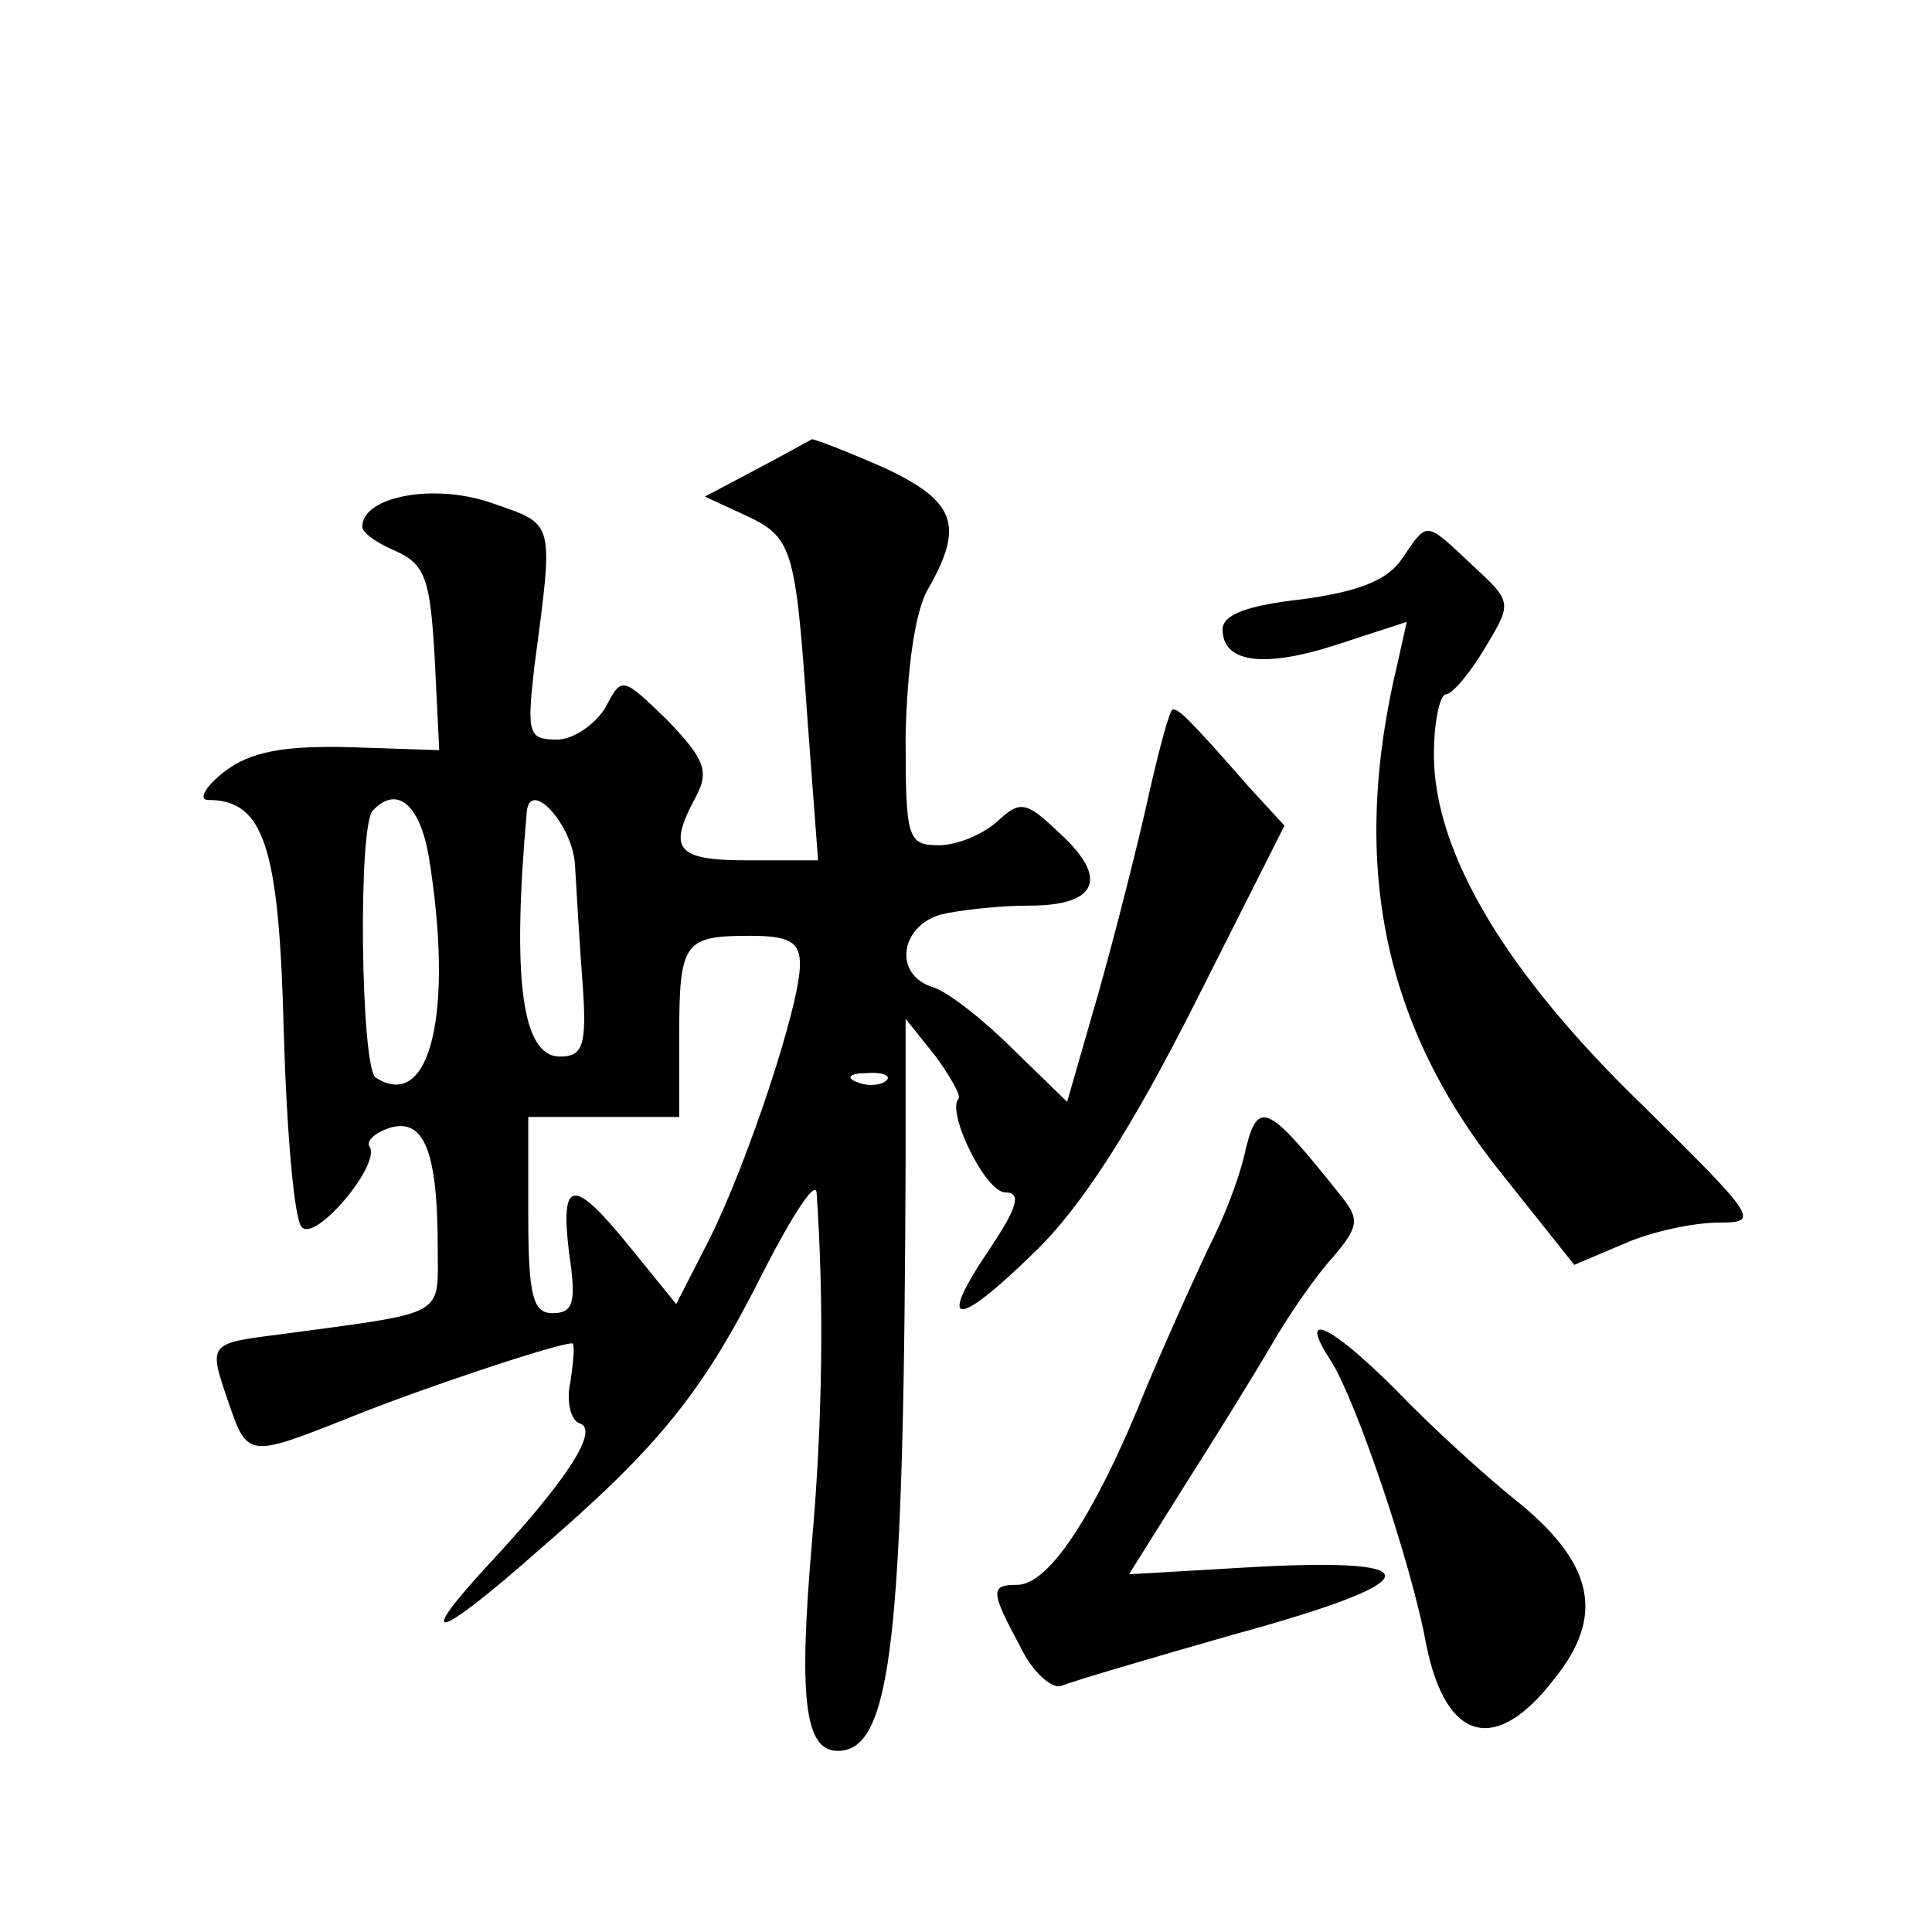
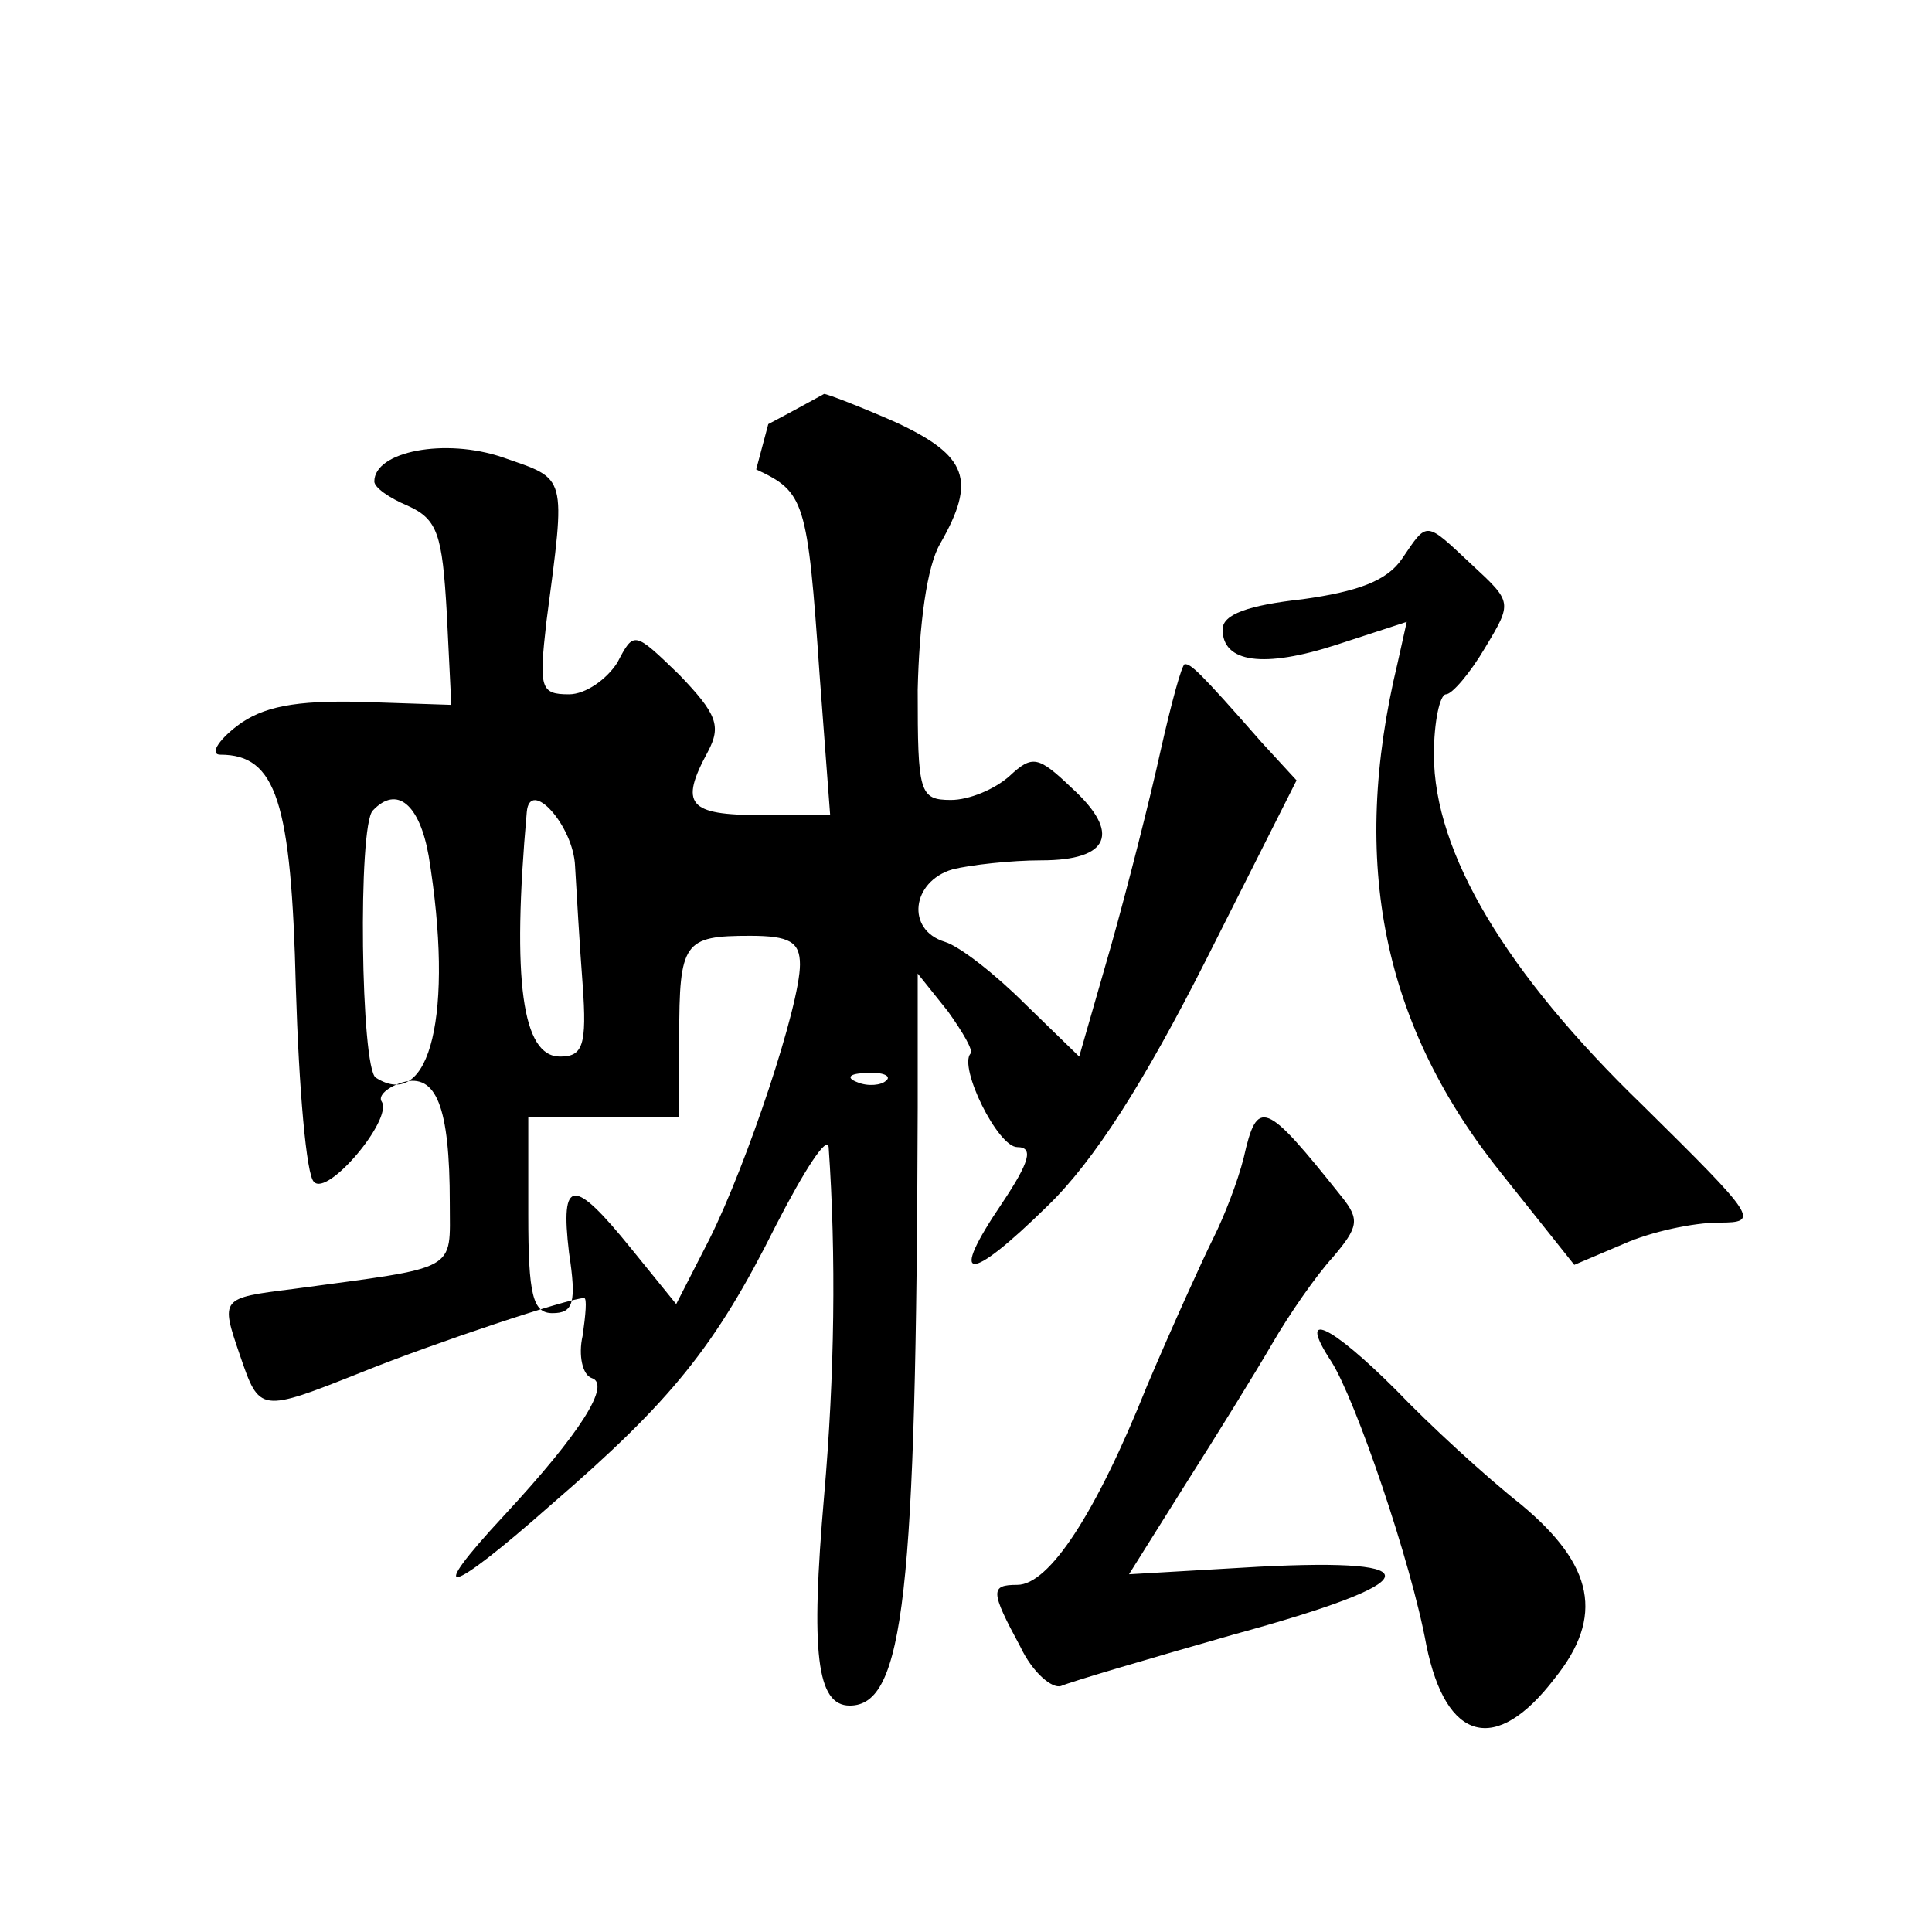
<svg xmlns="http://www.w3.org/2000/svg" version="1.0" width="128pt" height="128pt" viewBox="0 0 128 128" preserveAspectRatio="xMidYMid meet">
  <g transform="translate(0,128) scale(0.1,-0.1)" fill="#0" stroke="none">
-     <path d="M501 969 l-34 -18 26 -12 c32 -15 34 -20 42 -136 l7 -93 -46 0 c-48 0 -54 7 -35 42 9 17 6 25 -19 51 -30 29 -30 29 -41 8 -7 -11 -21 -21 -32 -21 -19 0 -20 4 -15 48 13 99 14 94 -29 109 -38 13 -85 4 -85 -16 0 -4 10 -11 22 -16 20 -9 23 -19 26 -71 l3 -61 -60 2 c-43 1 -65 -3 -82 -16 -13 -10 -18 -19 -11 -19 37 0 47 -31 50 -154 2 -67 7 -125 12 -129 9 -10 52 41 45 53 -3 4 4 10 14 13 22 6 31 -16 31 -80 0 -46 7 -42 -104 -57 -48 -6 -48 -6 -35 -44 13 -38 13 -38 81 -11 47 19 137 49 147 49 2 0 1 -11 -1 -25 -3 -13 0 -26 6 -28 13 -4 -7 -36 -58 -91 -53 -57 -38 -54 31 7 80 69 109 105 149 185 19 37 34 60 35 52 5 -72 4 -151 -3 -231 -9 -104 -5 -139 17 -139 36 0 44 74 45 396 l0 89 20 -25 c10 -14 17 -26 15 -28 -8 -9 18 -62 31 -62 11 0 8 -10 -10 -37 -36 -53 -23 -54 30 -2 31 30 64 82 105 163 l60 119 -23 25 c-42 48 -47 52 -51 52 -2 0 -9 -26 -16 -57 -7 -32 -22 -91 -33 -130 l-21 -73 -36 35 c-19 19 -43 38 -53 41 -26 8 -22 40 5 48 12 3 39 6 59 6 45 0 53 18 20 48 -22 21 -26 22 -41 8 -10 -9 -27 -16 -39 -16 -21 0 -22 5 -22 73 1 43 6 82 15 97 24 42 18 58 -29 80 -25 11 -46 19 -48 19 -2 -1 -18 -10 -37 -20z m-217 -256 c17 -104 1 -170 -35 -147 -10 6 -12 167 -2 177 16 17 31 4 37 -30z m97 -7 c1 -17 3 -52 5 -78 3 -41 0 -48 -15 -48 -25 0 -32 50 -22 162 2 23 31 -9 32 -36z m149 -65 c0 -27 -35 -132 -60 -182 l-22 -43 -30 37 c-38 47 -47 47 -41 -3 5 -33 3 -40 -11 -40 -13 0 -16 12 -16 65 l0 65 50 0 50 0 0 53 c0 63 3 67 47 67 26 0 33 -4 33 -19z m57 -77 c-3 -3 -12 -4 -19 -1 -8 3 -5 6 6 6 11 1 17 -2 13 -5z M929 910 c-10 -15 -30 -22 -66 -27 -36 -4 -53 -10 -53 -20 0 -22 27 -26 76 -10 l46 15 -6 -27 c-32 -133 -10 -241 70 -340 l47 -59 33 14 c18 8 46 14 63 14 27 0 25 3 -51 78 -90 87 -138 167 -138 232 0 22 4 40 8 40 4 0 16 14 26 31 18 30 18 30 -9 55 -31 29 -29 29 -46 4z M824 513 c-4 -16 -13 -39 -20 -53 -7 -14 -27 -58 -44 -98 -34 -85 -65 -132 -86 -132 -18 0 -18 -4 2 -41 8 -17 21 -28 27 -26 7 3 58 18 114 34 128 35 134 51 17 45 l-86 -5 37 59 c21 33 47 75 58 94 11 19 29 45 40 57 17 20 18 25 6 40 -51 64 -56 66 -65 26z M882 378 c16 -25 53 -133 63 -188 13 -64 46 -73 85 -22 33 41 26 75 -22 115 -24 19 -61 53 -83 76 -44 44 -66 54 -43 19z" />
+     <path d="M501 969 c32 -15 34 -20 42 -136 l7 -93 -46 0 c-48 0 -54 7 -35 42 9 17 6 25 -19 51 -30 29 -30 29 -41 8 -7 -11 -21 -21 -32 -21 -19 0 -20 4 -15 48 13 99 14 94 -29 109 -38 13 -85 4 -85 -16 0 -4 10 -11 22 -16 20 -9 23 -19 26 -71 l3 -61 -60 2 c-43 1 -65 -3 -82 -16 -13 -10 -18 -19 -11 -19 37 0 47 -31 50 -154 2 -67 7 -125 12 -129 9 -10 52 41 45 53 -3 4 4 10 14 13 22 6 31 -16 31 -80 0 -46 7 -42 -104 -57 -48 -6 -48 -6 -35 -44 13 -38 13 -38 81 -11 47 19 137 49 147 49 2 0 1 -11 -1 -25 -3 -13 0 -26 6 -28 13 -4 -7 -36 -58 -91 -53 -57 -38 -54 31 7 80 69 109 105 149 185 19 37 34 60 35 52 5 -72 4 -151 -3 -231 -9 -104 -5 -139 17 -139 36 0 44 74 45 396 l0 89 20 -25 c10 -14 17 -26 15 -28 -8 -9 18 -62 31 -62 11 0 8 -10 -10 -37 -36 -53 -23 -54 30 -2 31 30 64 82 105 163 l60 119 -23 25 c-42 48 -47 52 -51 52 -2 0 -9 -26 -16 -57 -7 -32 -22 -91 -33 -130 l-21 -73 -36 35 c-19 19 -43 38 -53 41 -26 8 -22 40 5 48 12 3 39 6 59 6 45 0 53 18 20 48 -22 21 -26 22 -41 8 -10 -9 -27 -16 -39 -16 -21 0 -22 5 -22 73 1 43 6 82 15 97 24 42 18 58 -29 80 -25 11 -46 19 -48 19 -2 -1 -18 -10 -37 -20z m-217 -256 c17 -104 1 -170 -35 -147 -10 6 -12 167 -2 177 16 17 31 4 37 -30z m97 -7 c1 -17 3 -52 5 -78 3 -41 0 -48 -15 -48 -25 0 -32 50 -22 162 2 23 31 -9 32 -36z m149 -65 c0 -27 -35 -132 -60 -182 l-22 -43 -30 37 c-38 47 -47 47 -41 -3 5 -33 3 -40 -11 -40 -13 0 -16 12 -16 65 l0 65 50 0 50 0 0 53 c0 63 3 67 47 67 26 0 33 -4 33 -19z m57 -77 c-3 -3 -12 -4 -19 -1 -8 3 -5 6 6 6 11 1 17 -2 13 -5z M929 910 c-10 -15 -30 -22 -66 -27 -36 -4 -53 -10 -53 -20 0 -22 27 -26 76 -10 l46 15 -6 -27 c-32 -133 -10 -241 70 -340 l47 -59 33 14 c18 8 46 14 63 14 27 0 25 3 -51 78 -90 87 -138 167 -138 232 0 22 4 40 8 40 4 0 16 14 26 31 18 30 18 30 -9 55 -31 29 -29 29 -46 4z M824 513 c-4 -16 -13 -39 -20 -53 -7 -14 -27 -58 -44 -98 -34 -85 -65 -132 -86 -132 -18 0 -18 -4 2 -41 8 -17 21 -28 27 -26 7 3 58 18 114 34 128 35 134 51 17 45 l-86 -5 37 59 c21 33 47 75 58 94 11 19 29 45 40 57 17 20 18 25 6 40 -51 64 -56 66 -65 26z M882 378 c16 -25 53 -133 63 -188 13 -64 46 -73 85 -22 33 41 26 75 -22 115 -24 19 -61 53 -83 76 -44 44 -66 54 -43 19z" />
  </g>
</svg>